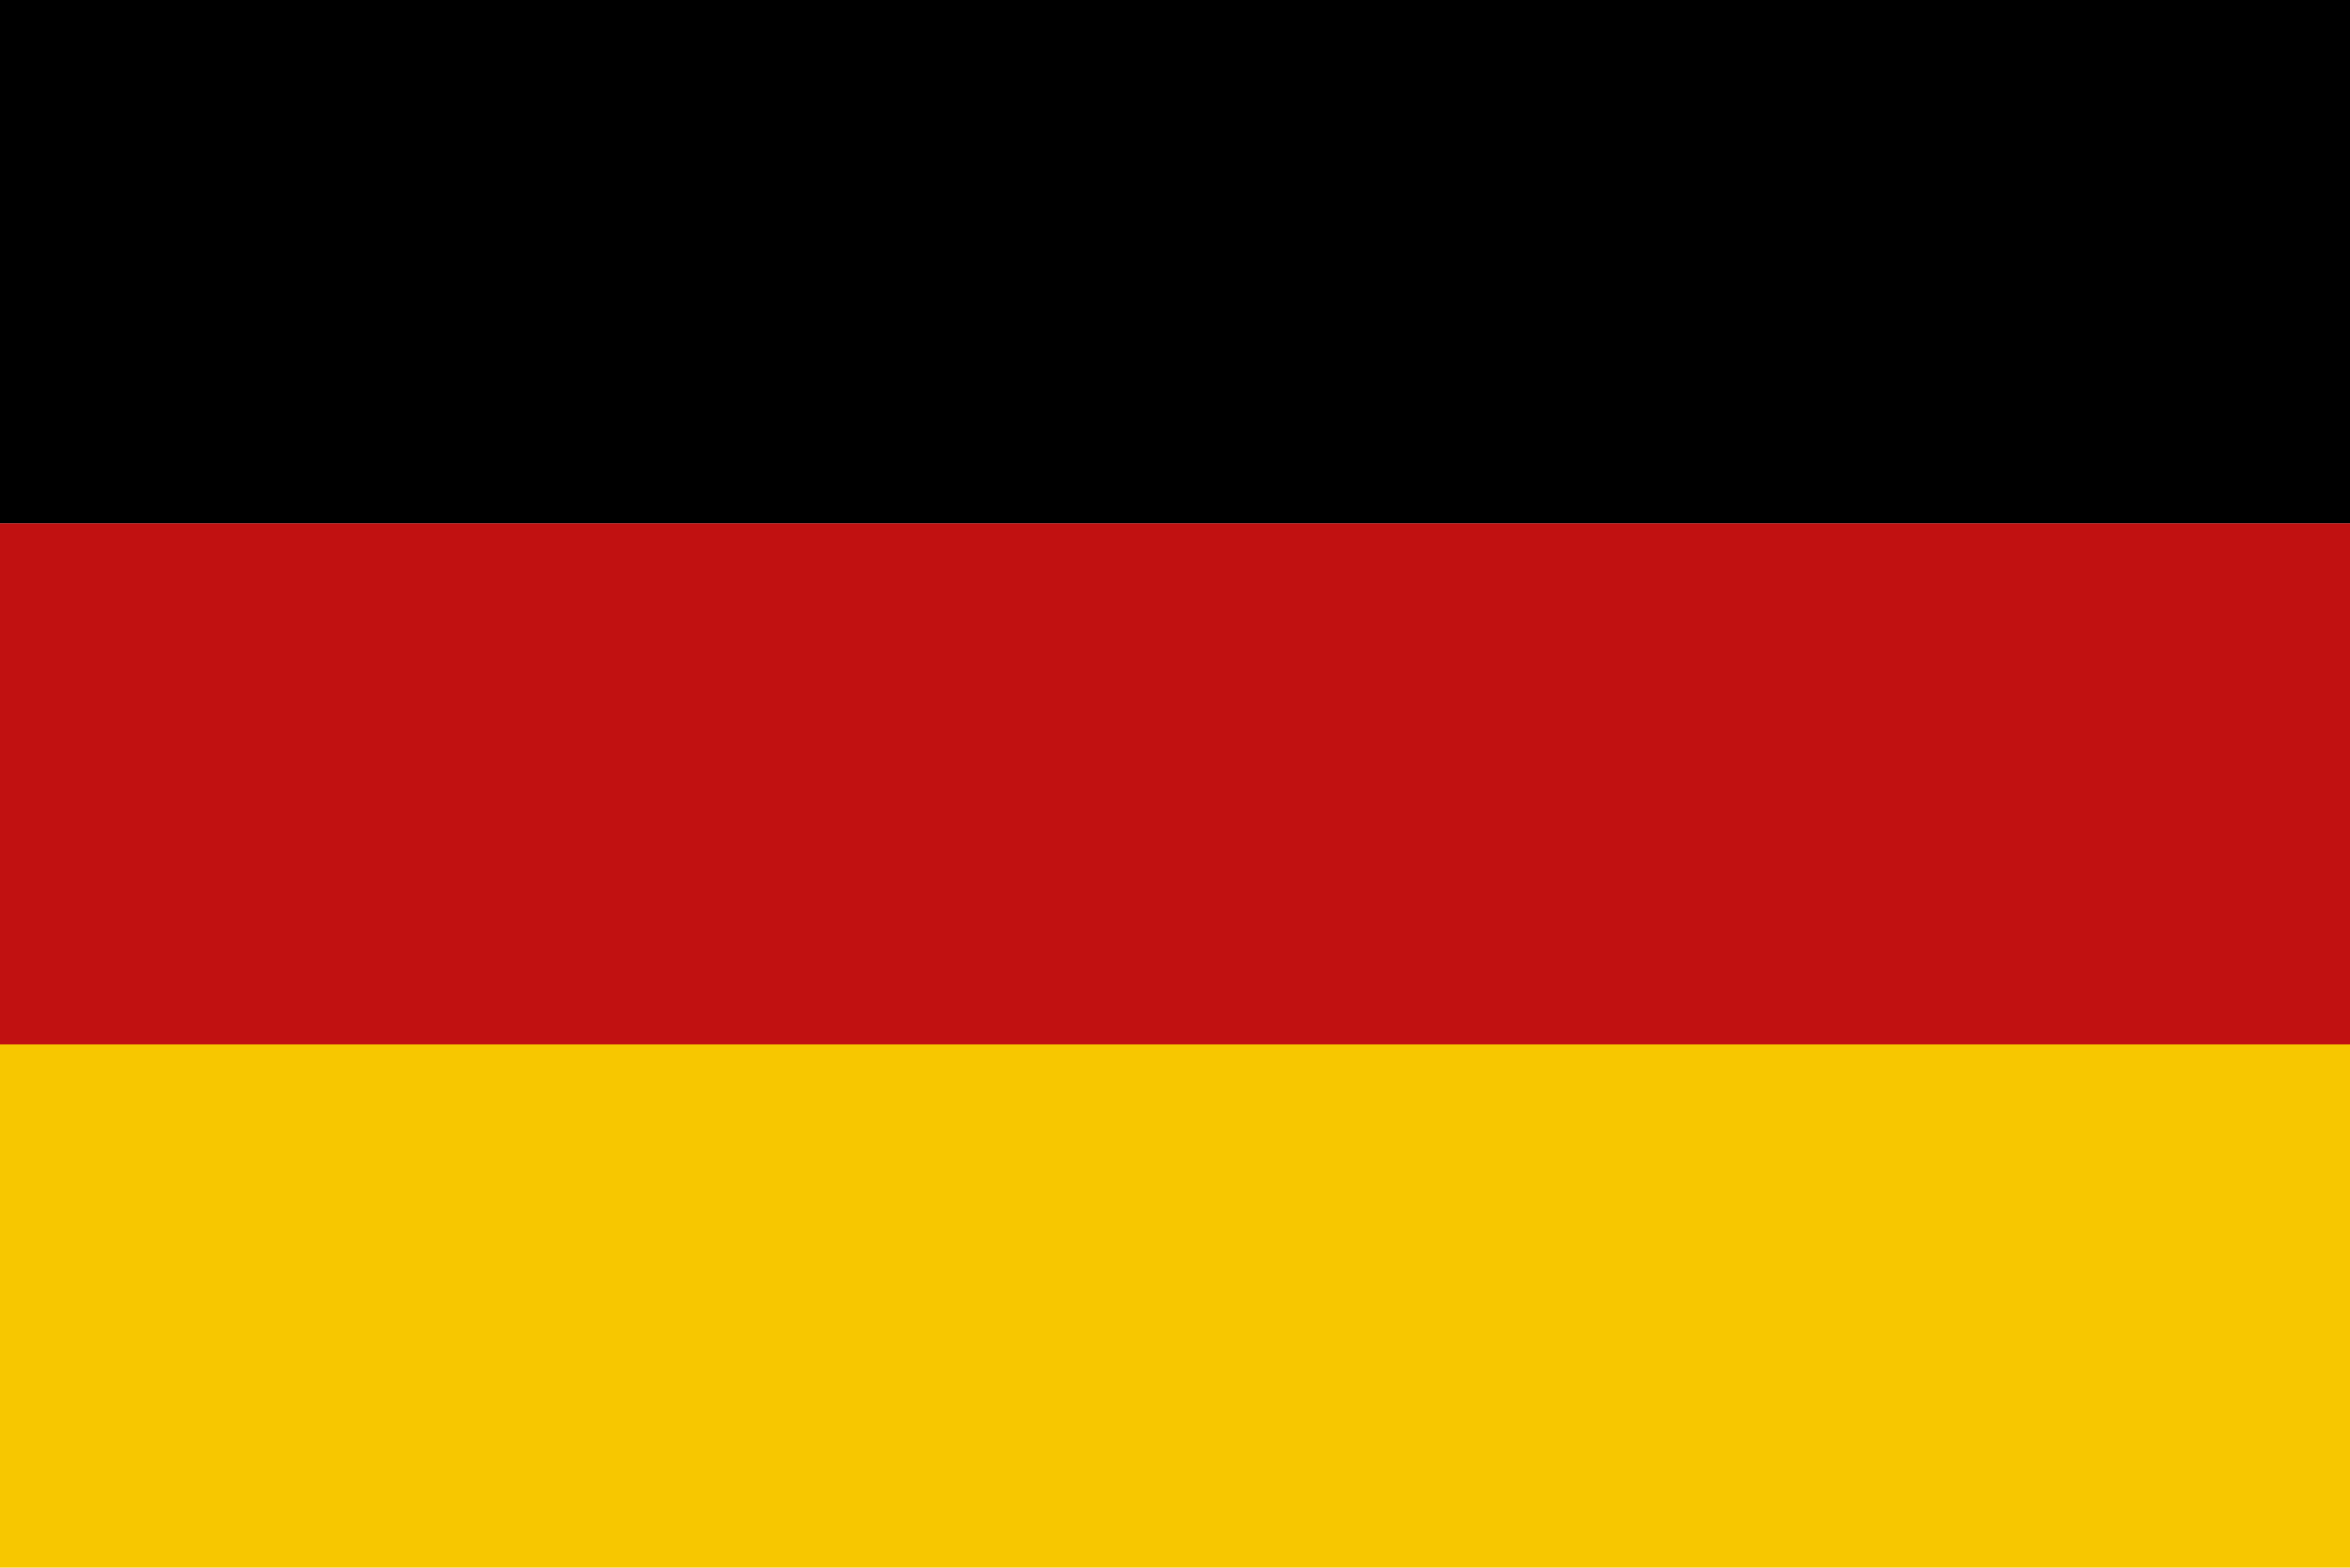
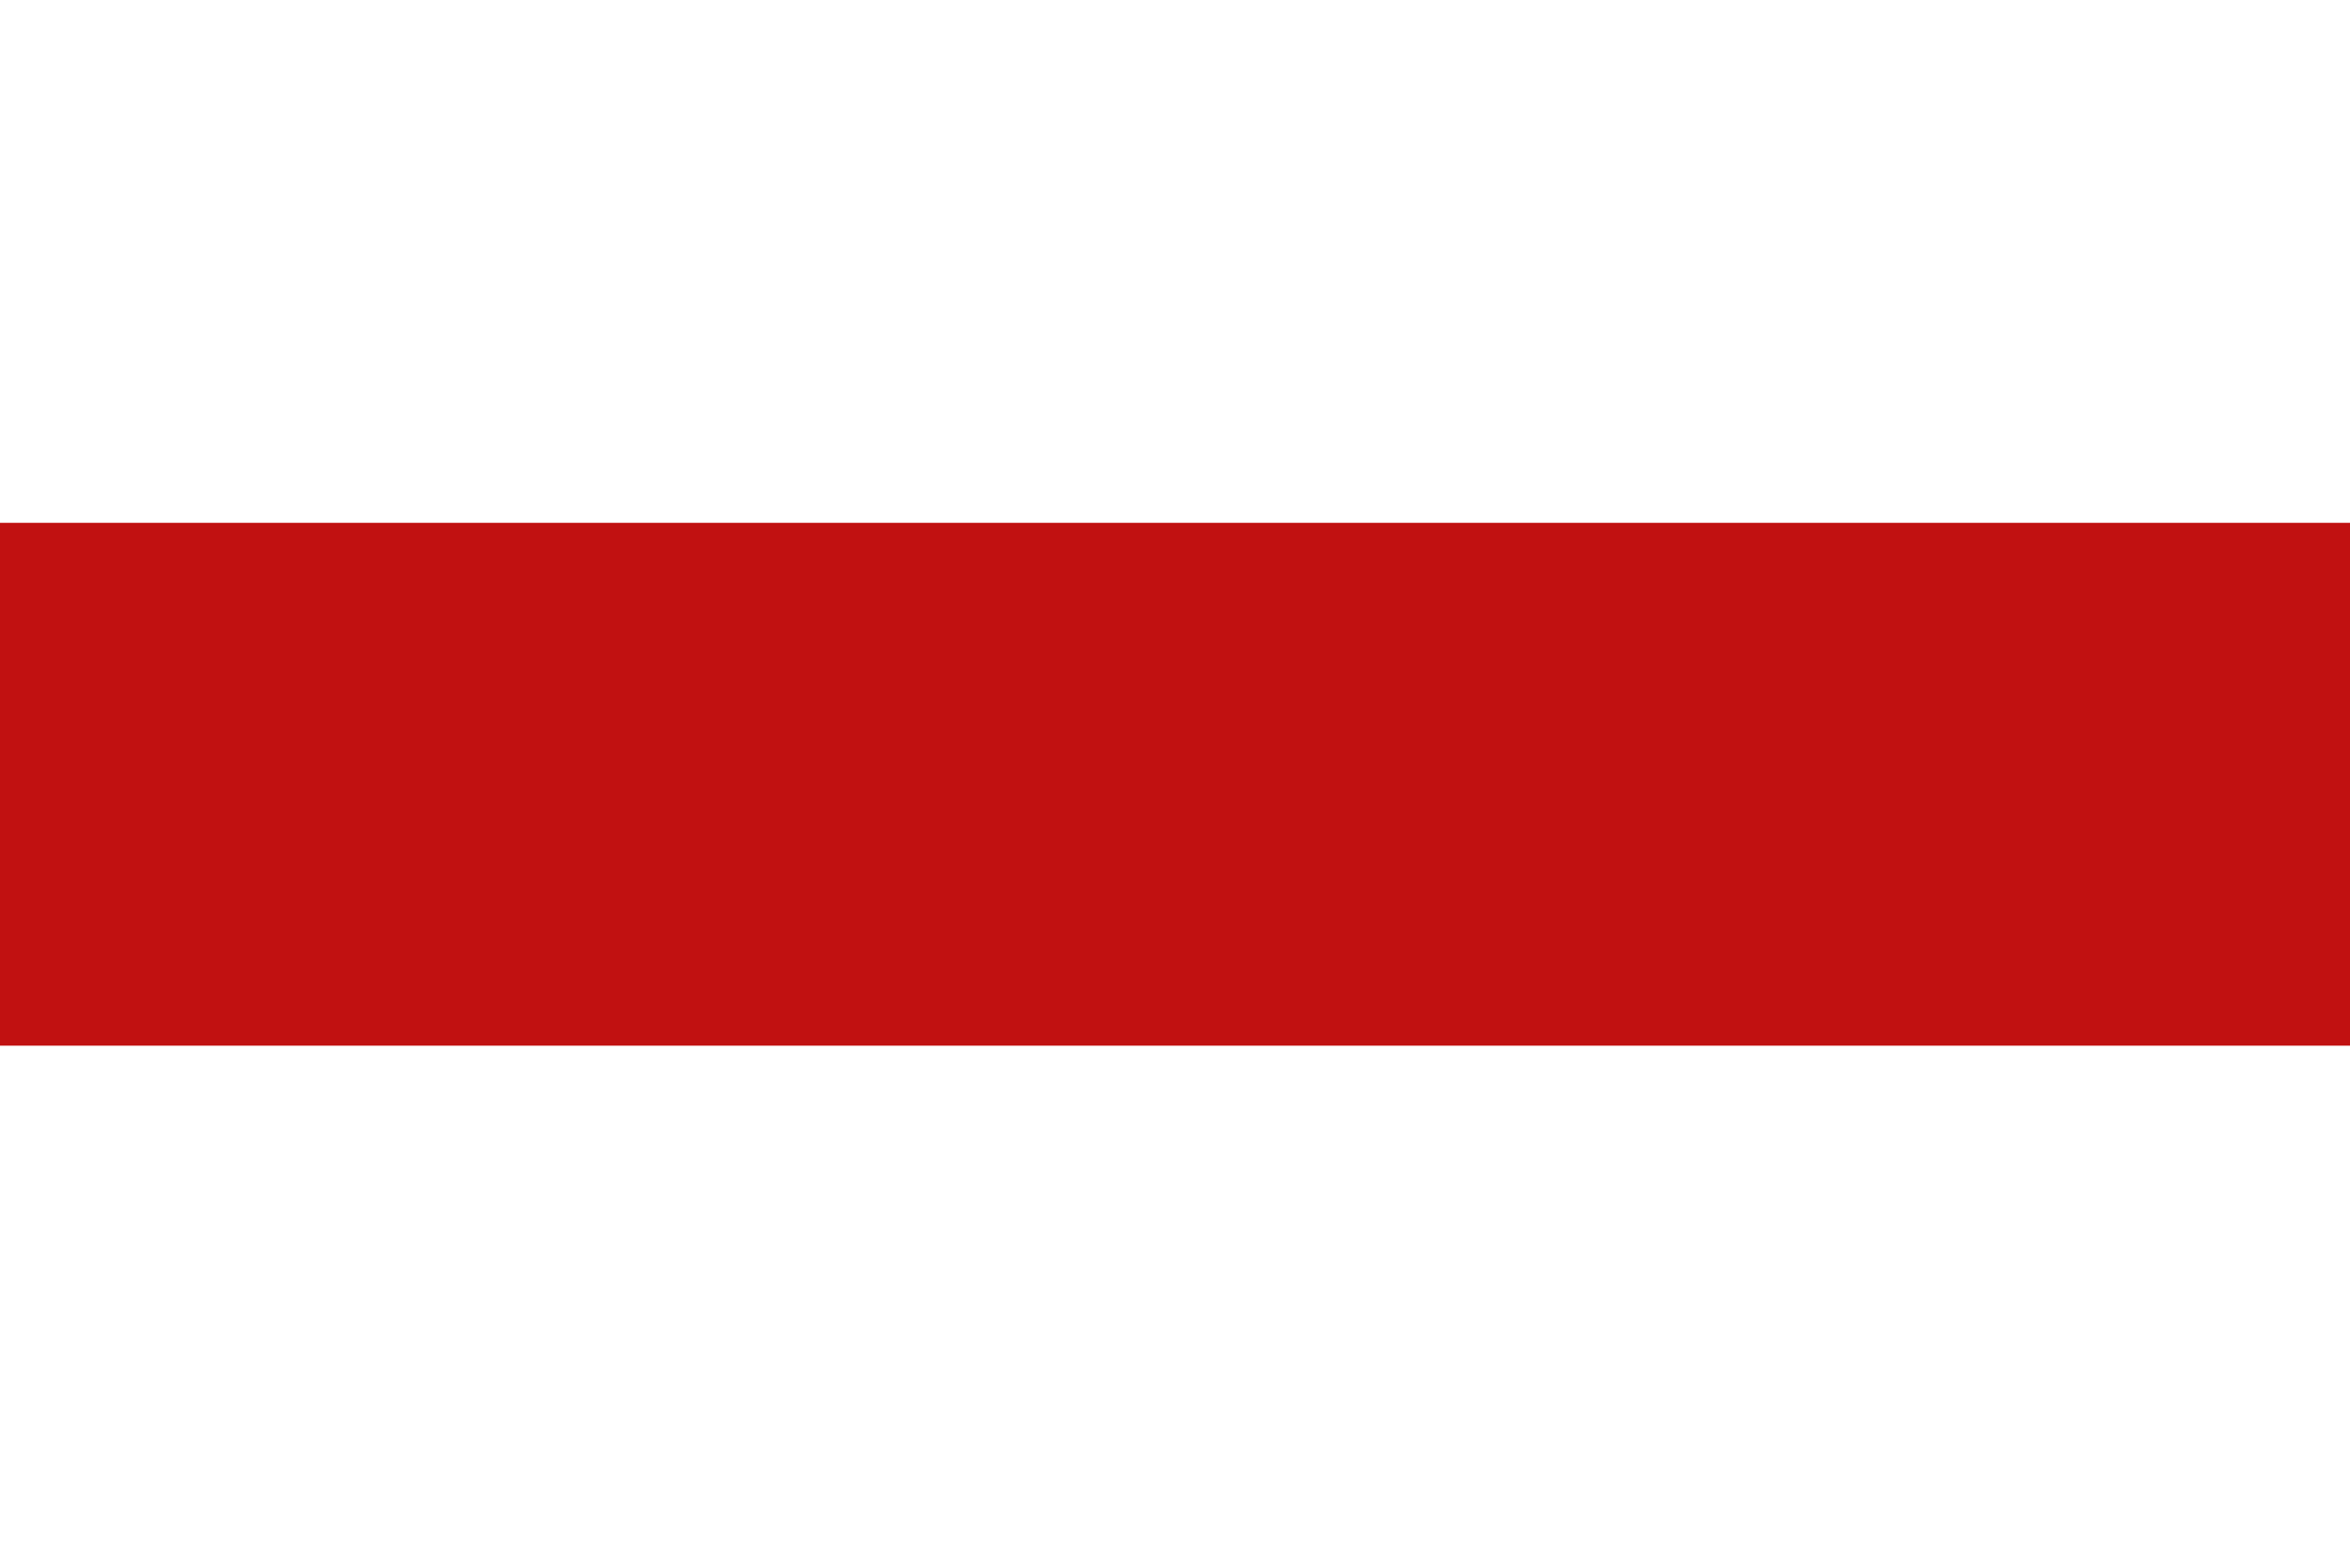
<svg xmlns="http://www.w3.org/2000/svg" width="153.17" height="102.17" viewBox="0 0 153.17 102.17">
  <g id="Raggruppa_1496" data-name="Raggruppa 1496" transform="translate(-920.761 -378.999) rotate(90)">
    <rect id="Rettangolo_1962" data-name="Rettangolo 1962" width="34.076" height="153.17" transform="translate(413.075 -1073.931)" fill="#c11111" />
-     <rect id="Rettangolo_1961" data-name="Rettangolo 1961" width="34.076" height="153.17" transform="translate(447.093 -1073.931)" fill="#f7c700" />
-     <rect id="Rettangolo_1963" data-name="Rettangolo 1963" width="34.076" height="153.17" transform="translate(378.999 -1073.931)" />
  </g>
</svg>